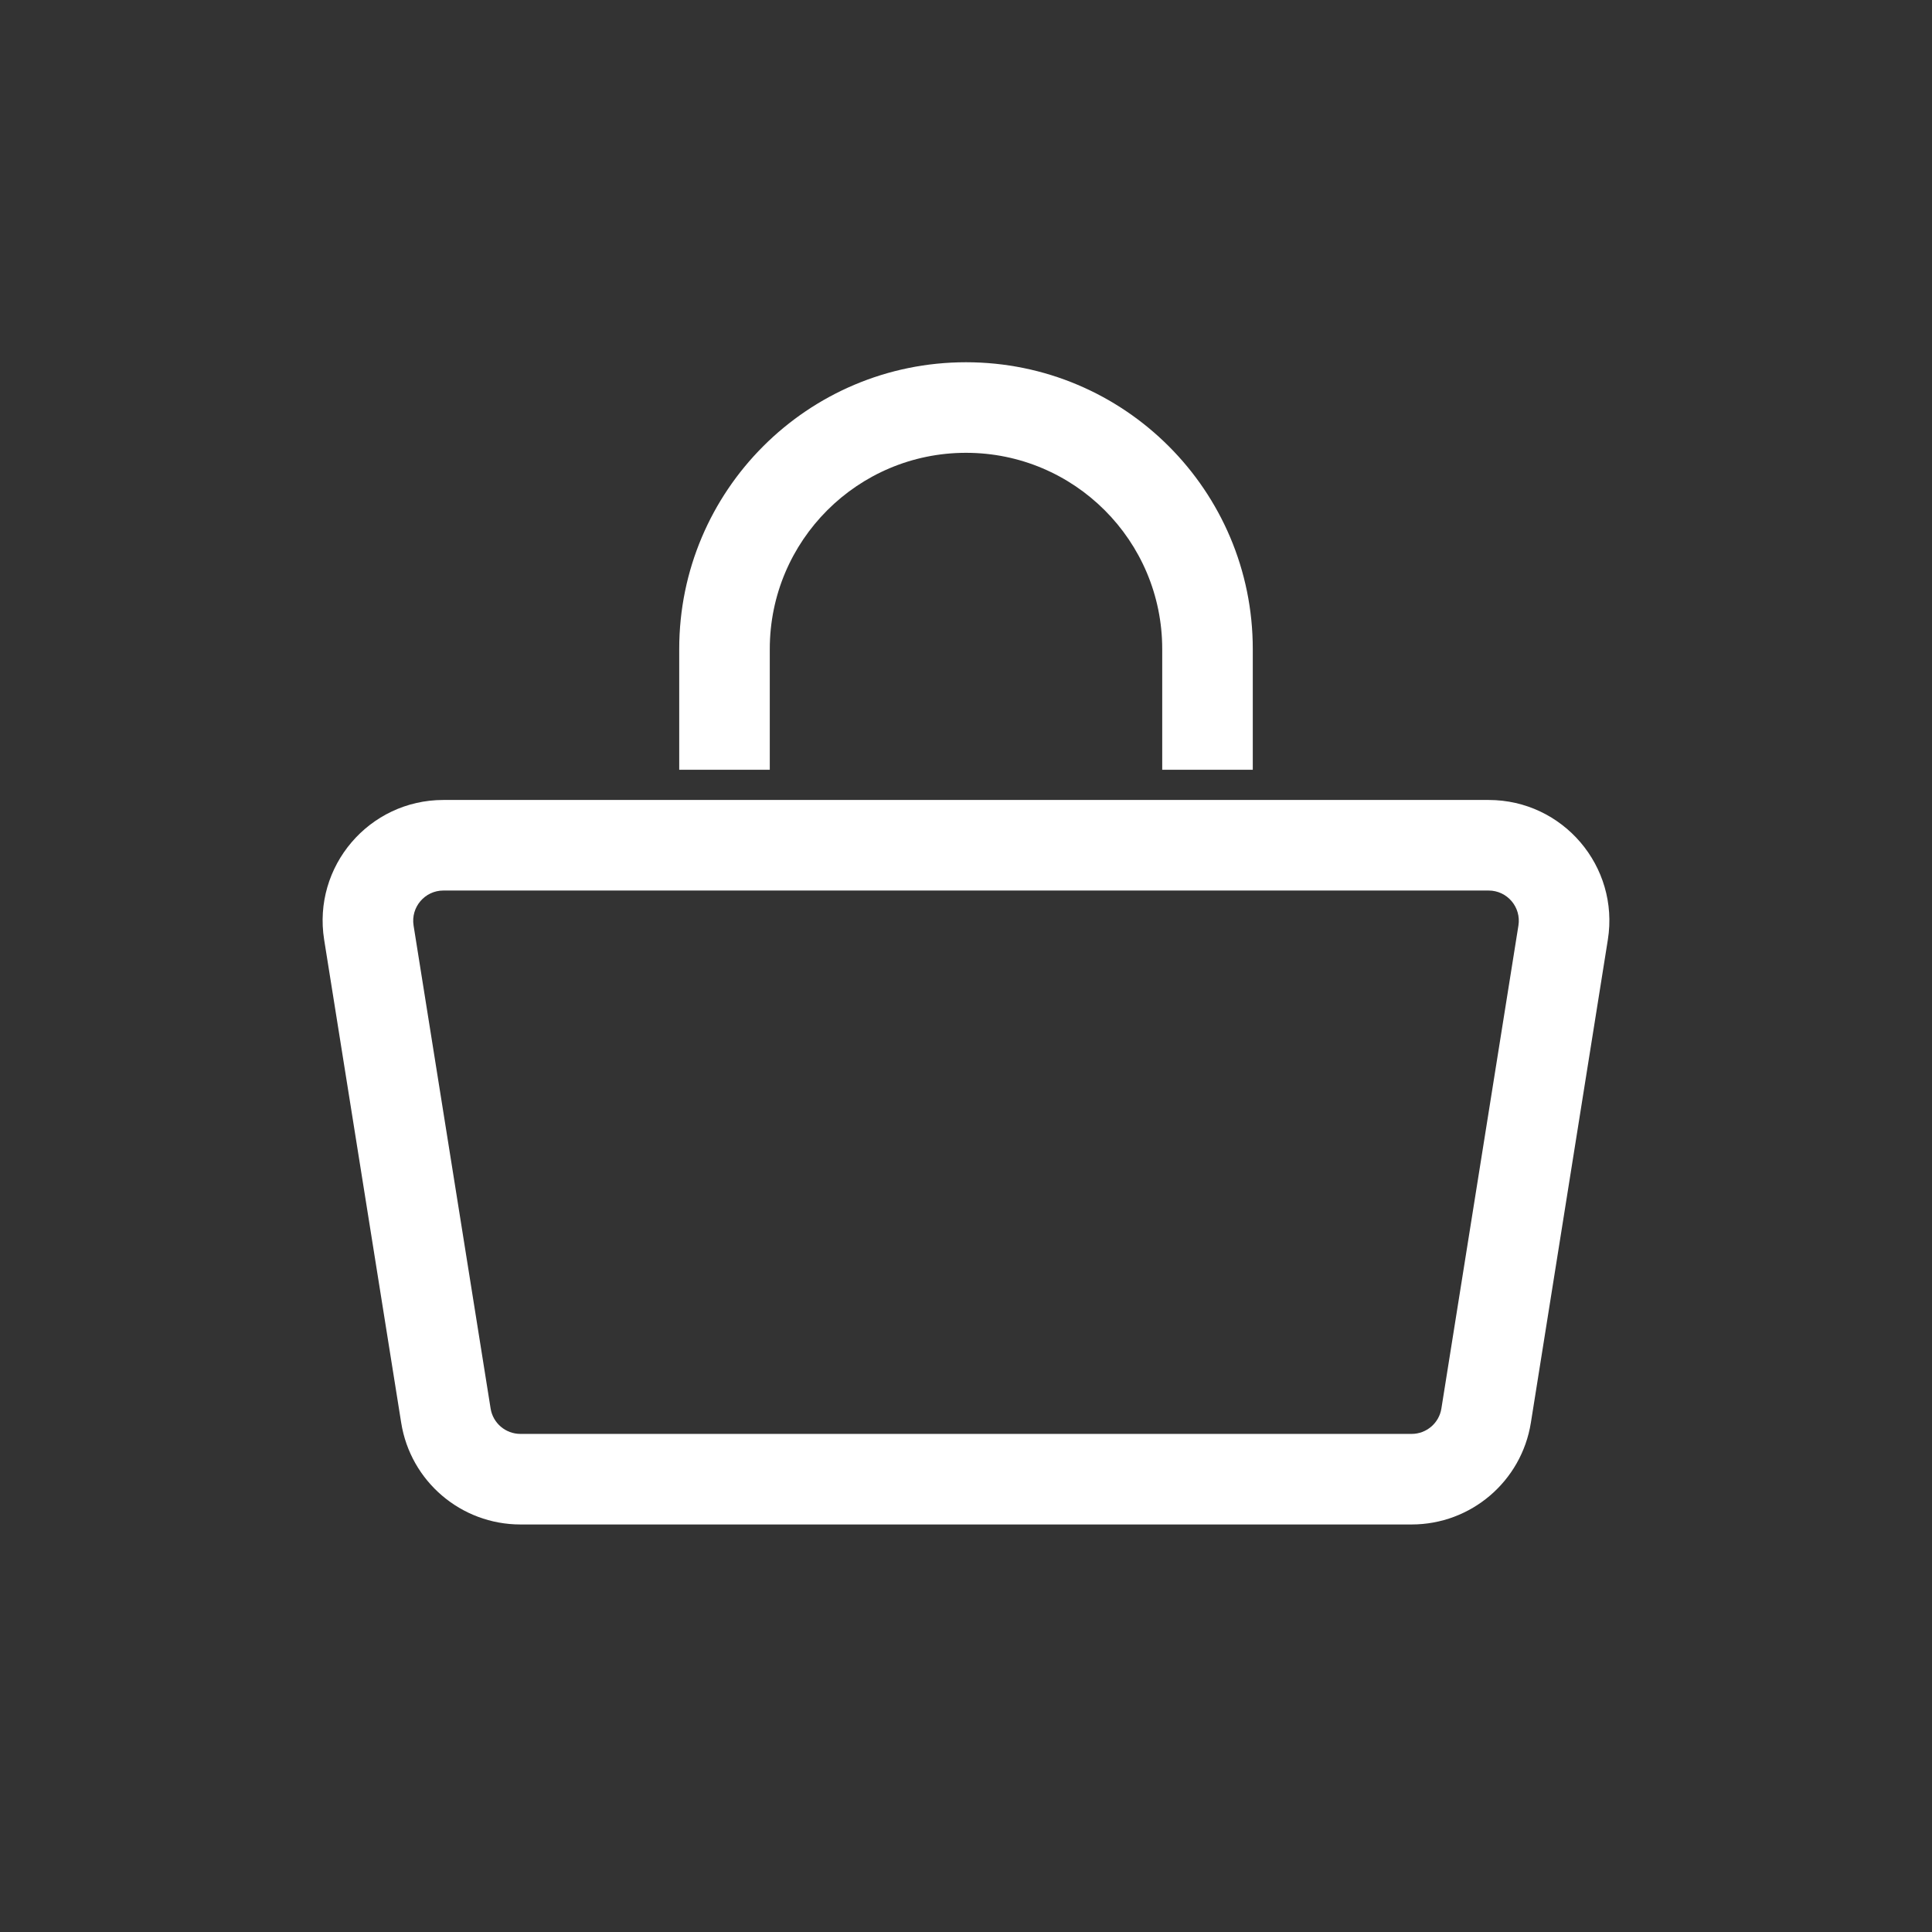
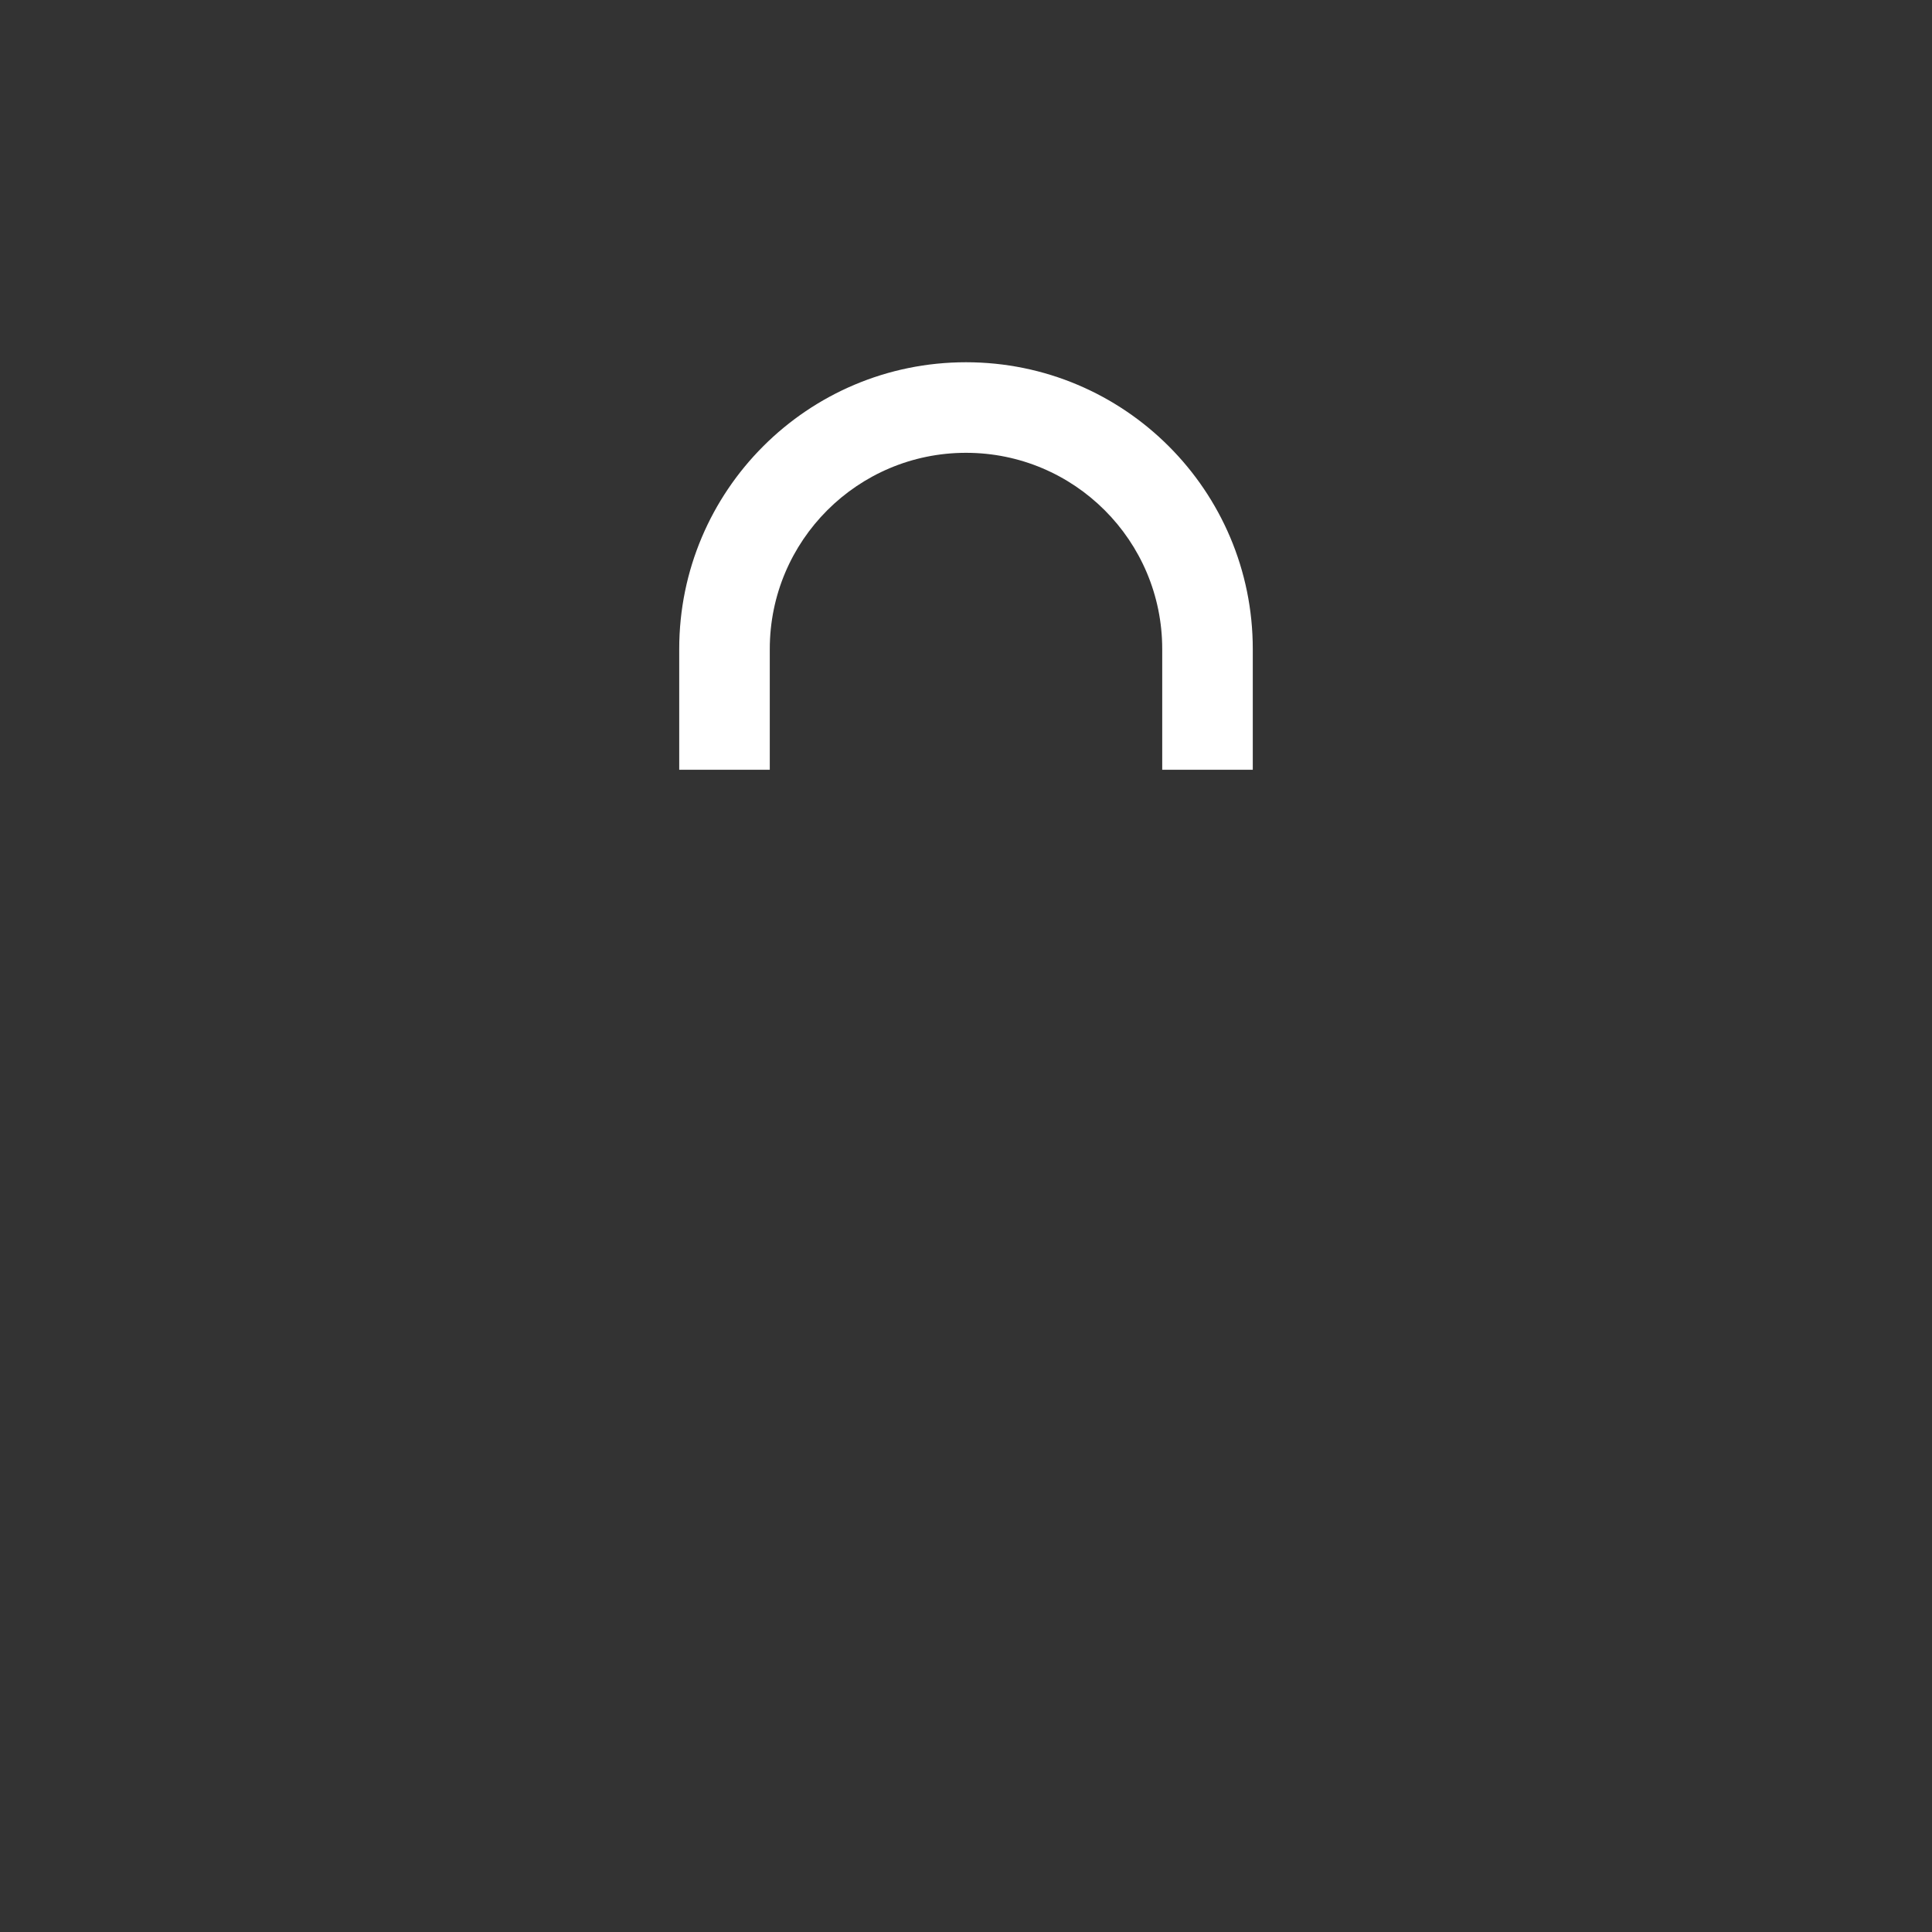
<svg xmlns="http://www.w3.org/2000/svg" width="32" height="32" viewBox="0 0 32 32" fill="none">
  <rect x="0" y="0" width="32" height="32" fill="#333333" stroke="none" />
-   <path fill-rule="evenodd" clip-rule="evenodd" d="M24.656 14.75H7.344C7.037 14.75 6.802 15.025 6.85 15.329L8.126 23.329C8.164 23.571 8.374 23.75 8.62 23.75H23.381C23.626 23.75 23.836 23.571 23.874 23.329L25.15 15.329C25.198 15.025 24.964 14.75 24.656 14.75ZM7.344 13.25C6.114 13.25 5.175 14.35 5.369 15.565L6.645 23.565C6.799 24.536 7.637 25.25 8.62 25.25H23.381C24.364 25.25 25.201 24.536 25.356 23.565L26.631 15.565C26.825 14.35 25.886 13.25 24.656 13.25H7.344Z" fill="white" />
  <path fill-rule="evenodd" clip-rule="evenodd" d="M12.75 10.75C12.75 8.955 14.205 7.5 16 7.5C17.795 7.5 19.25 8.955 19.25 10.75V12.75H20.75V10.75C20.75 8.127 18.623 6 16 6C13.377 6 11.25 8.127 11.25 10.75V12.75H12.75V10.75Z" fill="white" />
</svg>